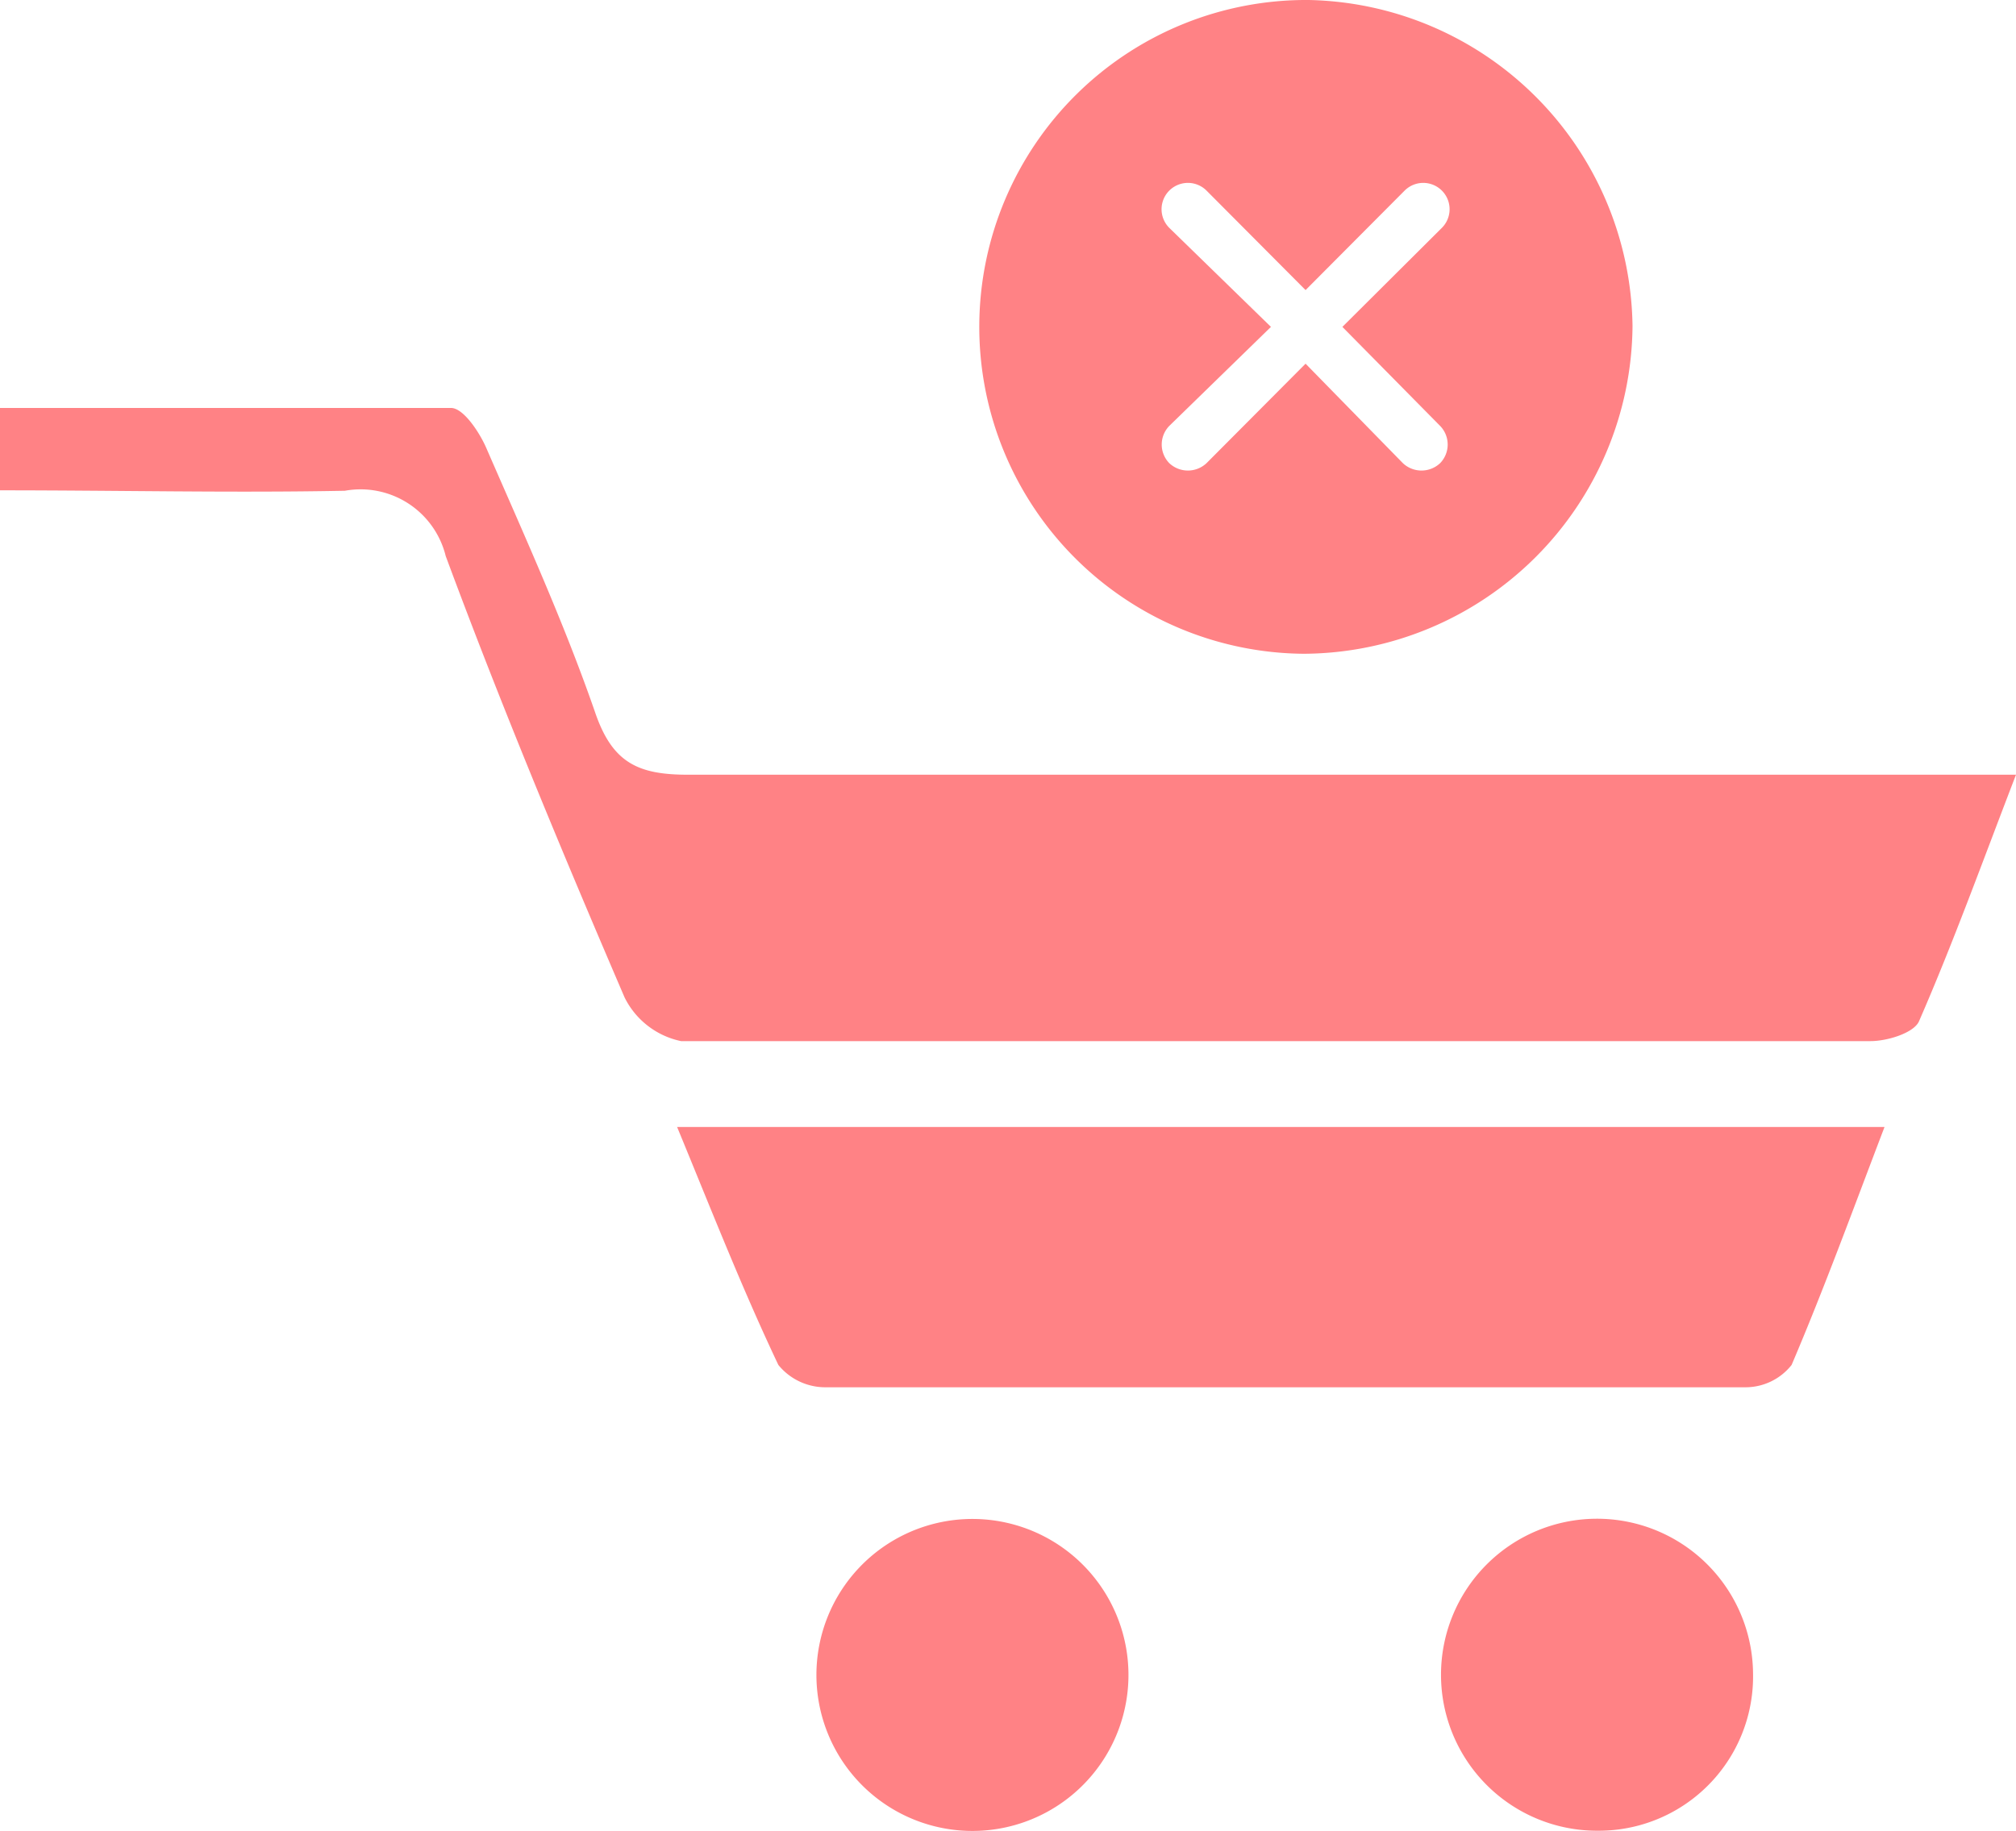
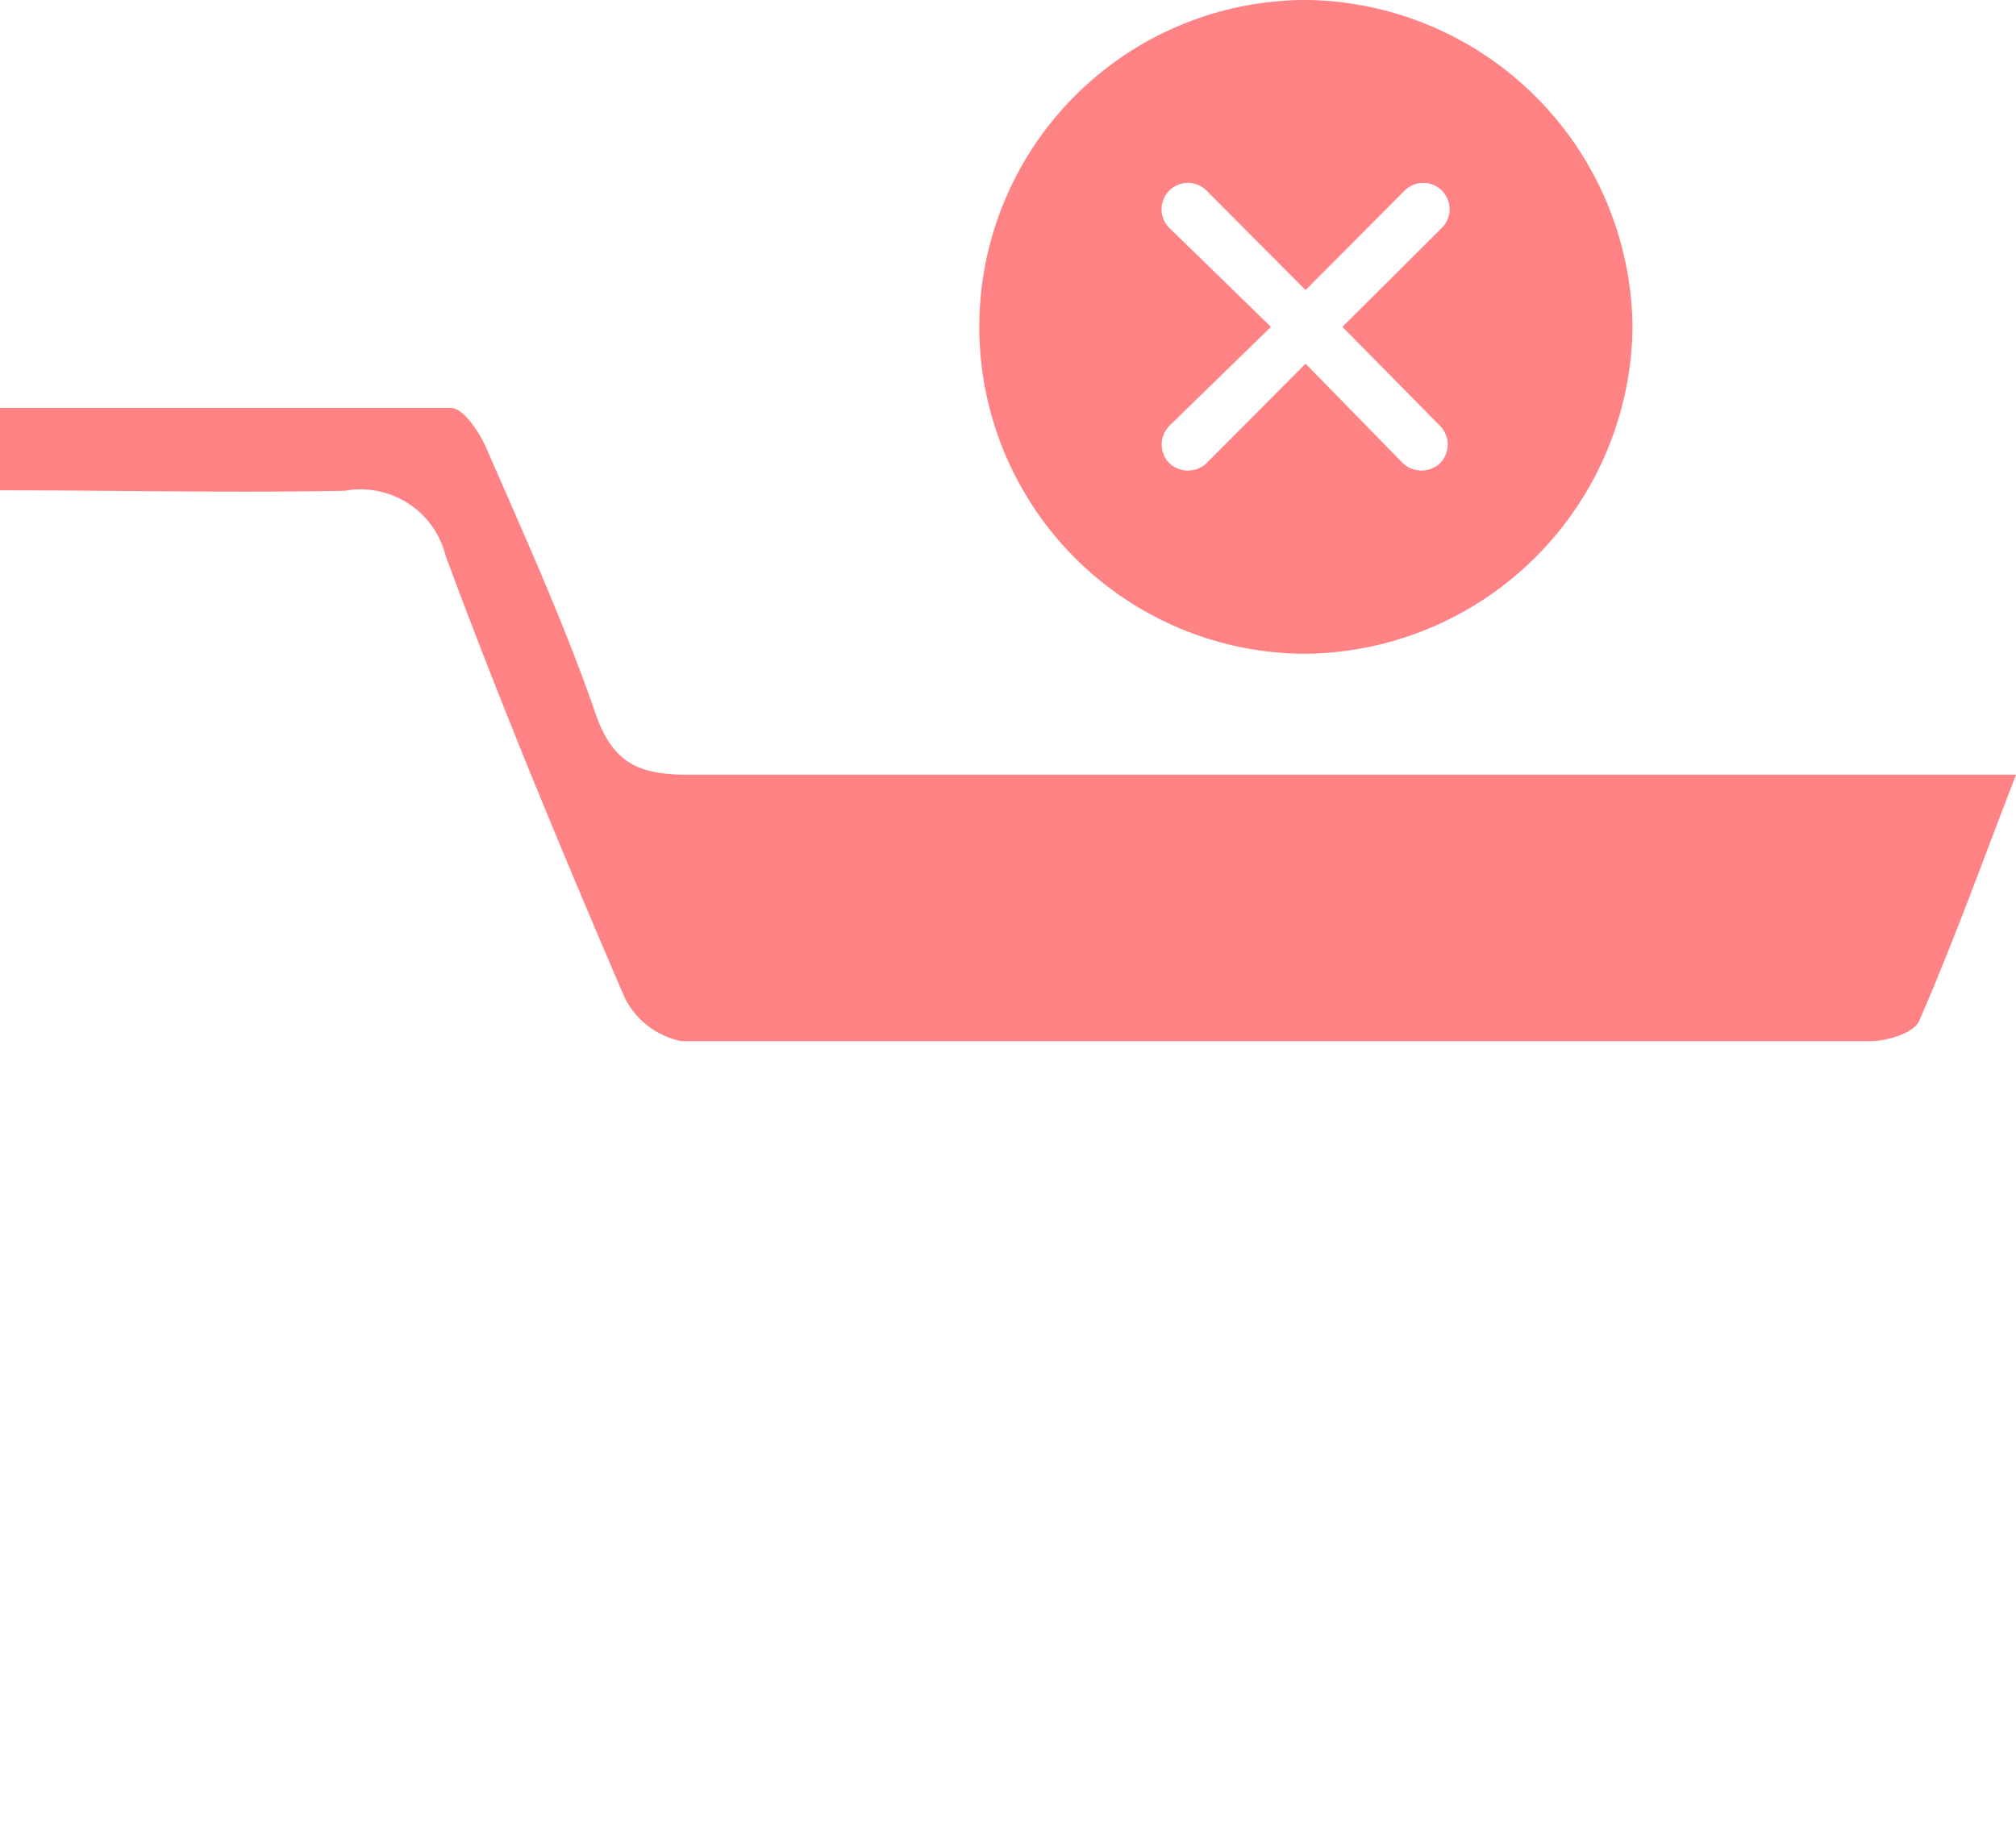
<svg xmlns="http://www.w3.org/2000/svg" viewBox="0 0 46 41.78">
  <defs>
    <style>.cls-1{fill:#ff8285;}</style>
  </defs>
  <g id="Layer_2" data-name="Layer 2">
    <g id="Layer_1-2" data-name="Layer 1">
      <path class="cls-1" d="M0,11.19V9.31c3.46,0,6.87,0,10.29,0,.28,0,.64.54.8.9.87,2,1.78,4,2.49,6.05.4,1.17,1,1.43,2.18,1.42,9.4,0,18.79,0,28.18,0H46c-.77,2-1.43,3.83-2.21,5.62-.11.27-.72.46-1.11.46-9,0-18.09,0-27.14,0a1.86,1.86,0,0,1-1.29-1c-1.43-3.33-2.82-6.67-4.08-10.07a2,2,0,0,0-2.3-1.49C5.29,11.25,2.71,11.19,0,11.19Z" />
-       <path class="cls-1" d="M15.45,25.72H43c-.71,1.86-1.37,3.67-2.12,5.43a1.34,1.34,0,0,1-1.05.51q-10.5,0-21,0a1.38,1.38,0,0,1-1.07-.51C16.93,29.4,16.23,27.61,15.45,25.72Z" />
-       <path class="cls-1" d="M40,38.19a3.52,3.52,0,0,1-3.54,3.59A3.56,3.56,0,1,1,40,38.19Z" />
-       <path class="cls-1" d="M22,41.78a3.56,3.56,0,0,1,0-7.11,3.56,3.56,0,1,1,0,7.11Z" />
      <path class="cls-1" d="M29.86,0a7.46,7.46,0,1,0-.11,14.92,7.54,7.54,0,0,0,7.5-7.48A7.54,7.54,0,0,0,29.86,0Zm3,9.72a.61.61,0,0,1,0,.85.62.62,0,0,1-.85,0L29.79,8.3l-2.26,2.27a.62.62,0,0,1-.85,0,.61.61,0,0,1,0-.85L29,7.46,26.68,5.2a.6.6,0,0,1,.85-.85l2.26,2.27,2.26-2.27a.6.6,0,0,1,.85.85L30.63,7.46Z" />
    </g>
  </g>
</svg>